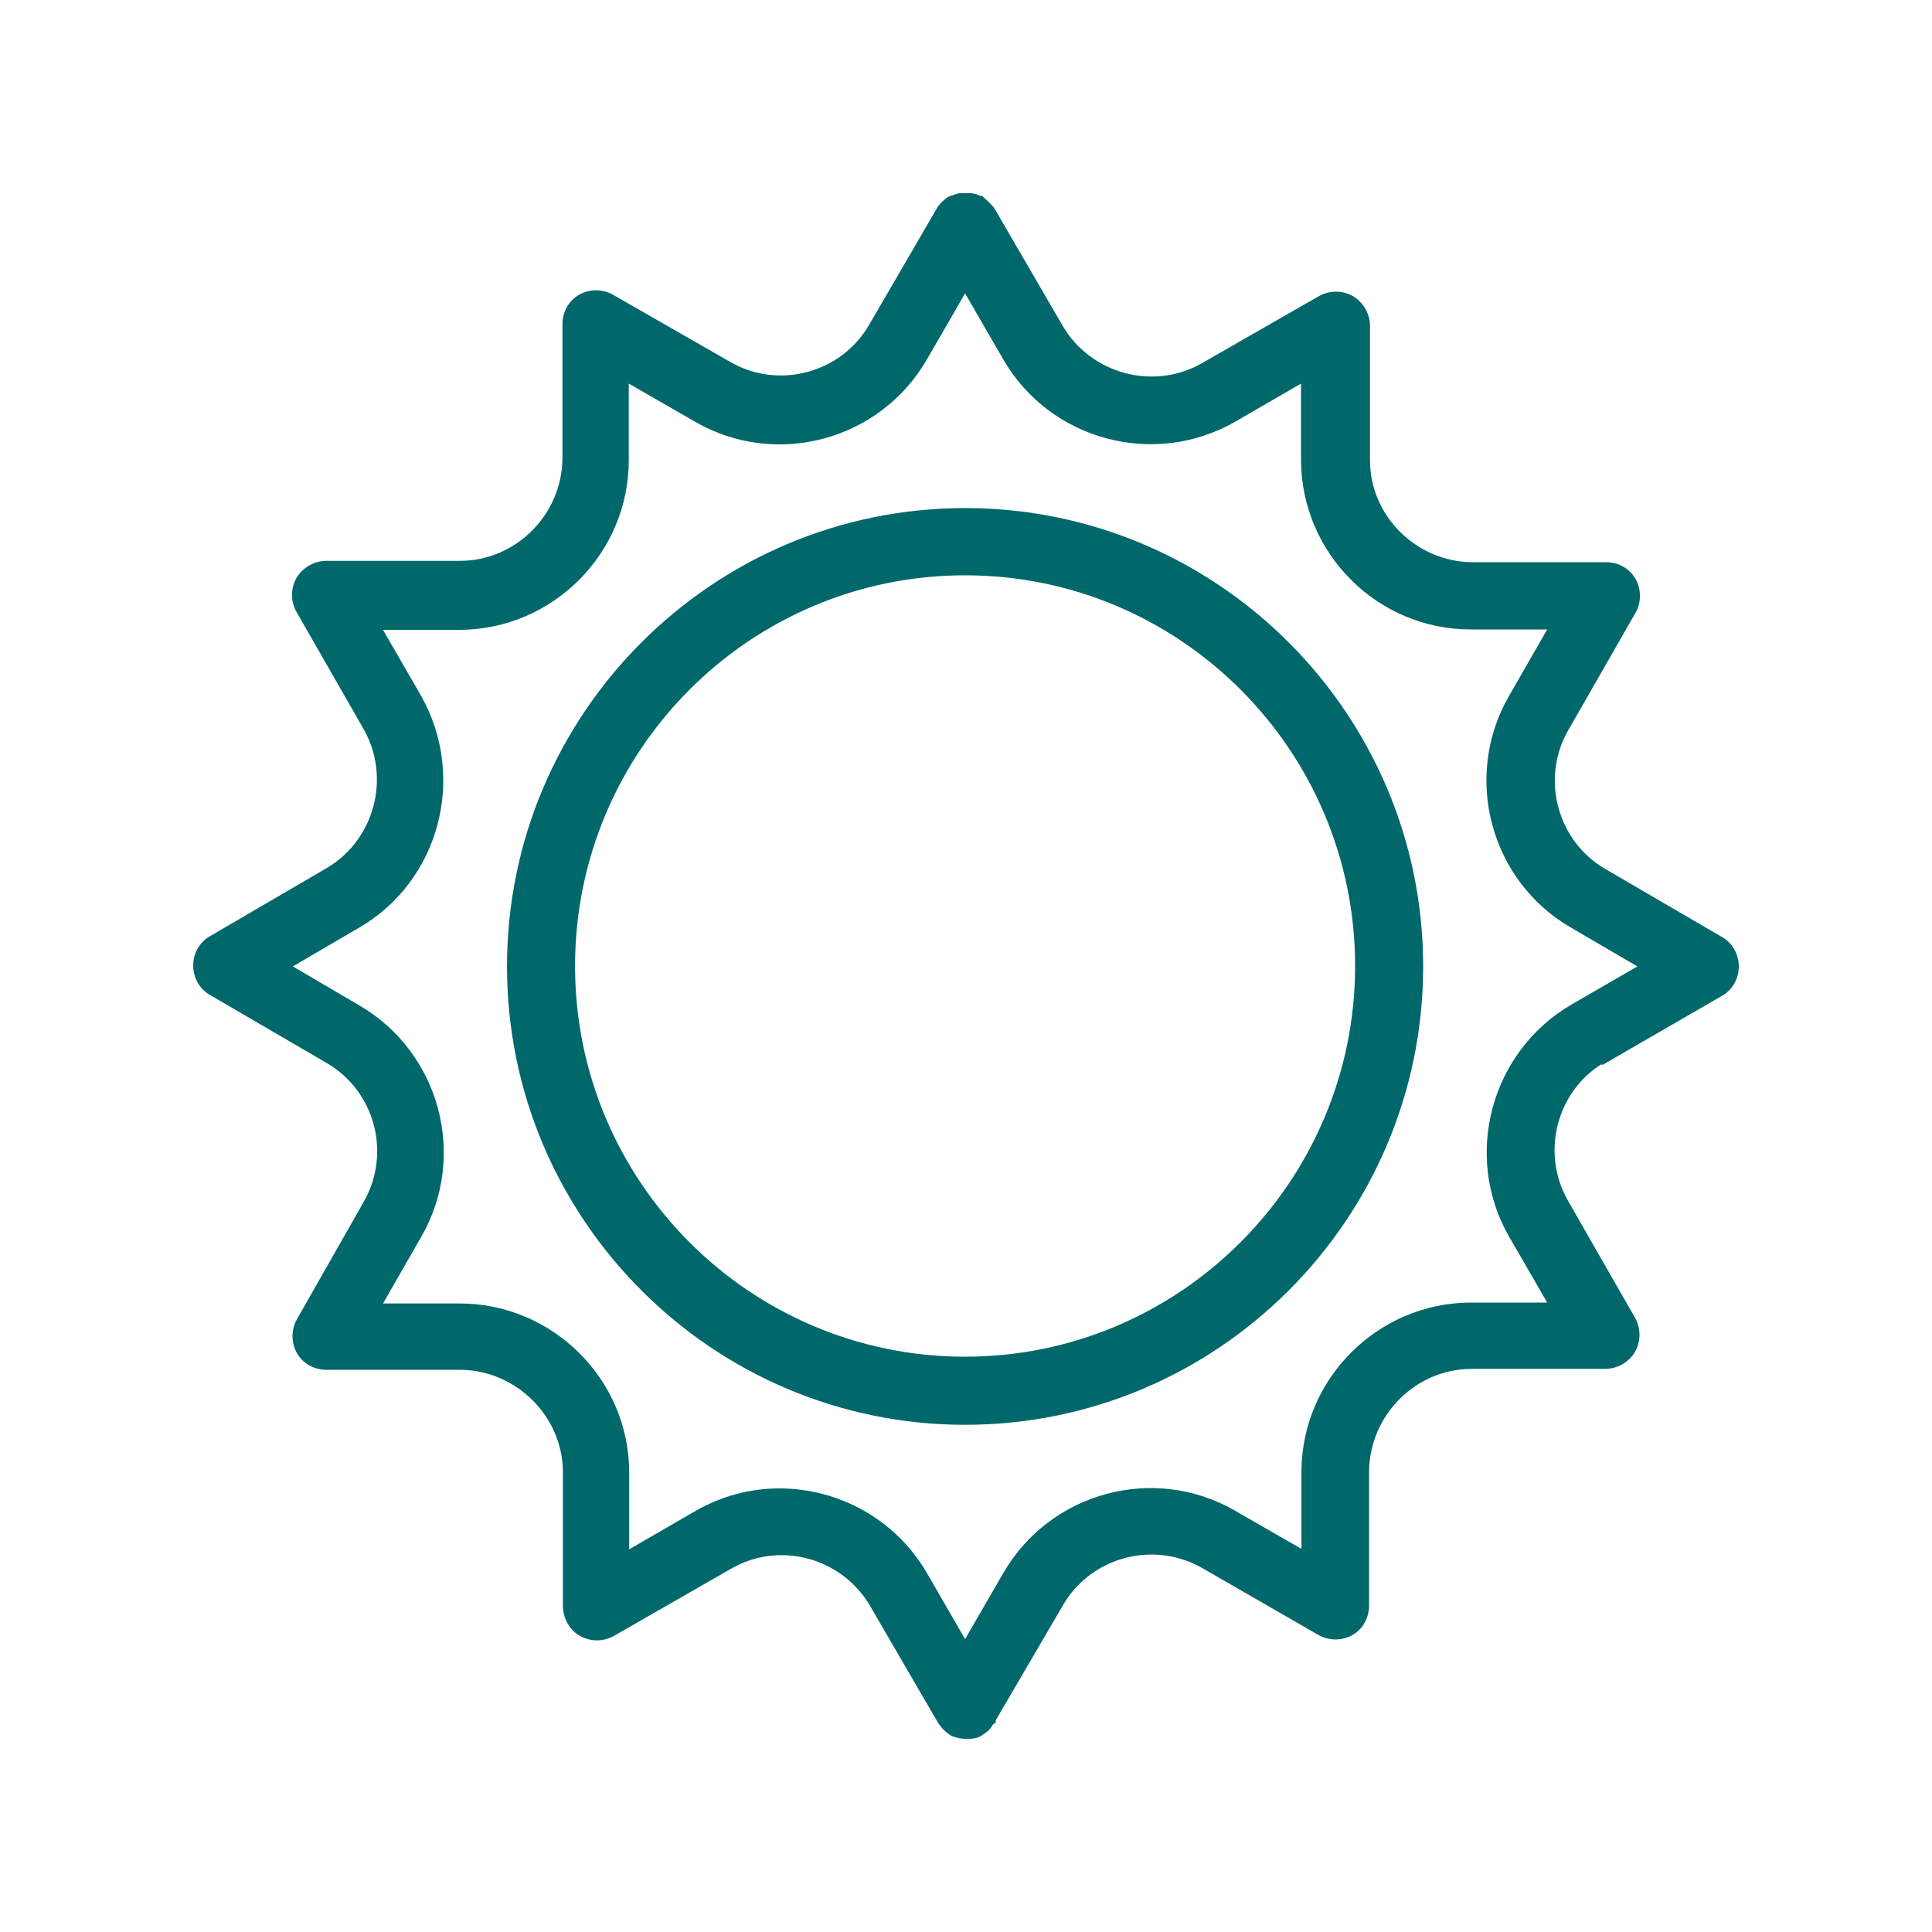
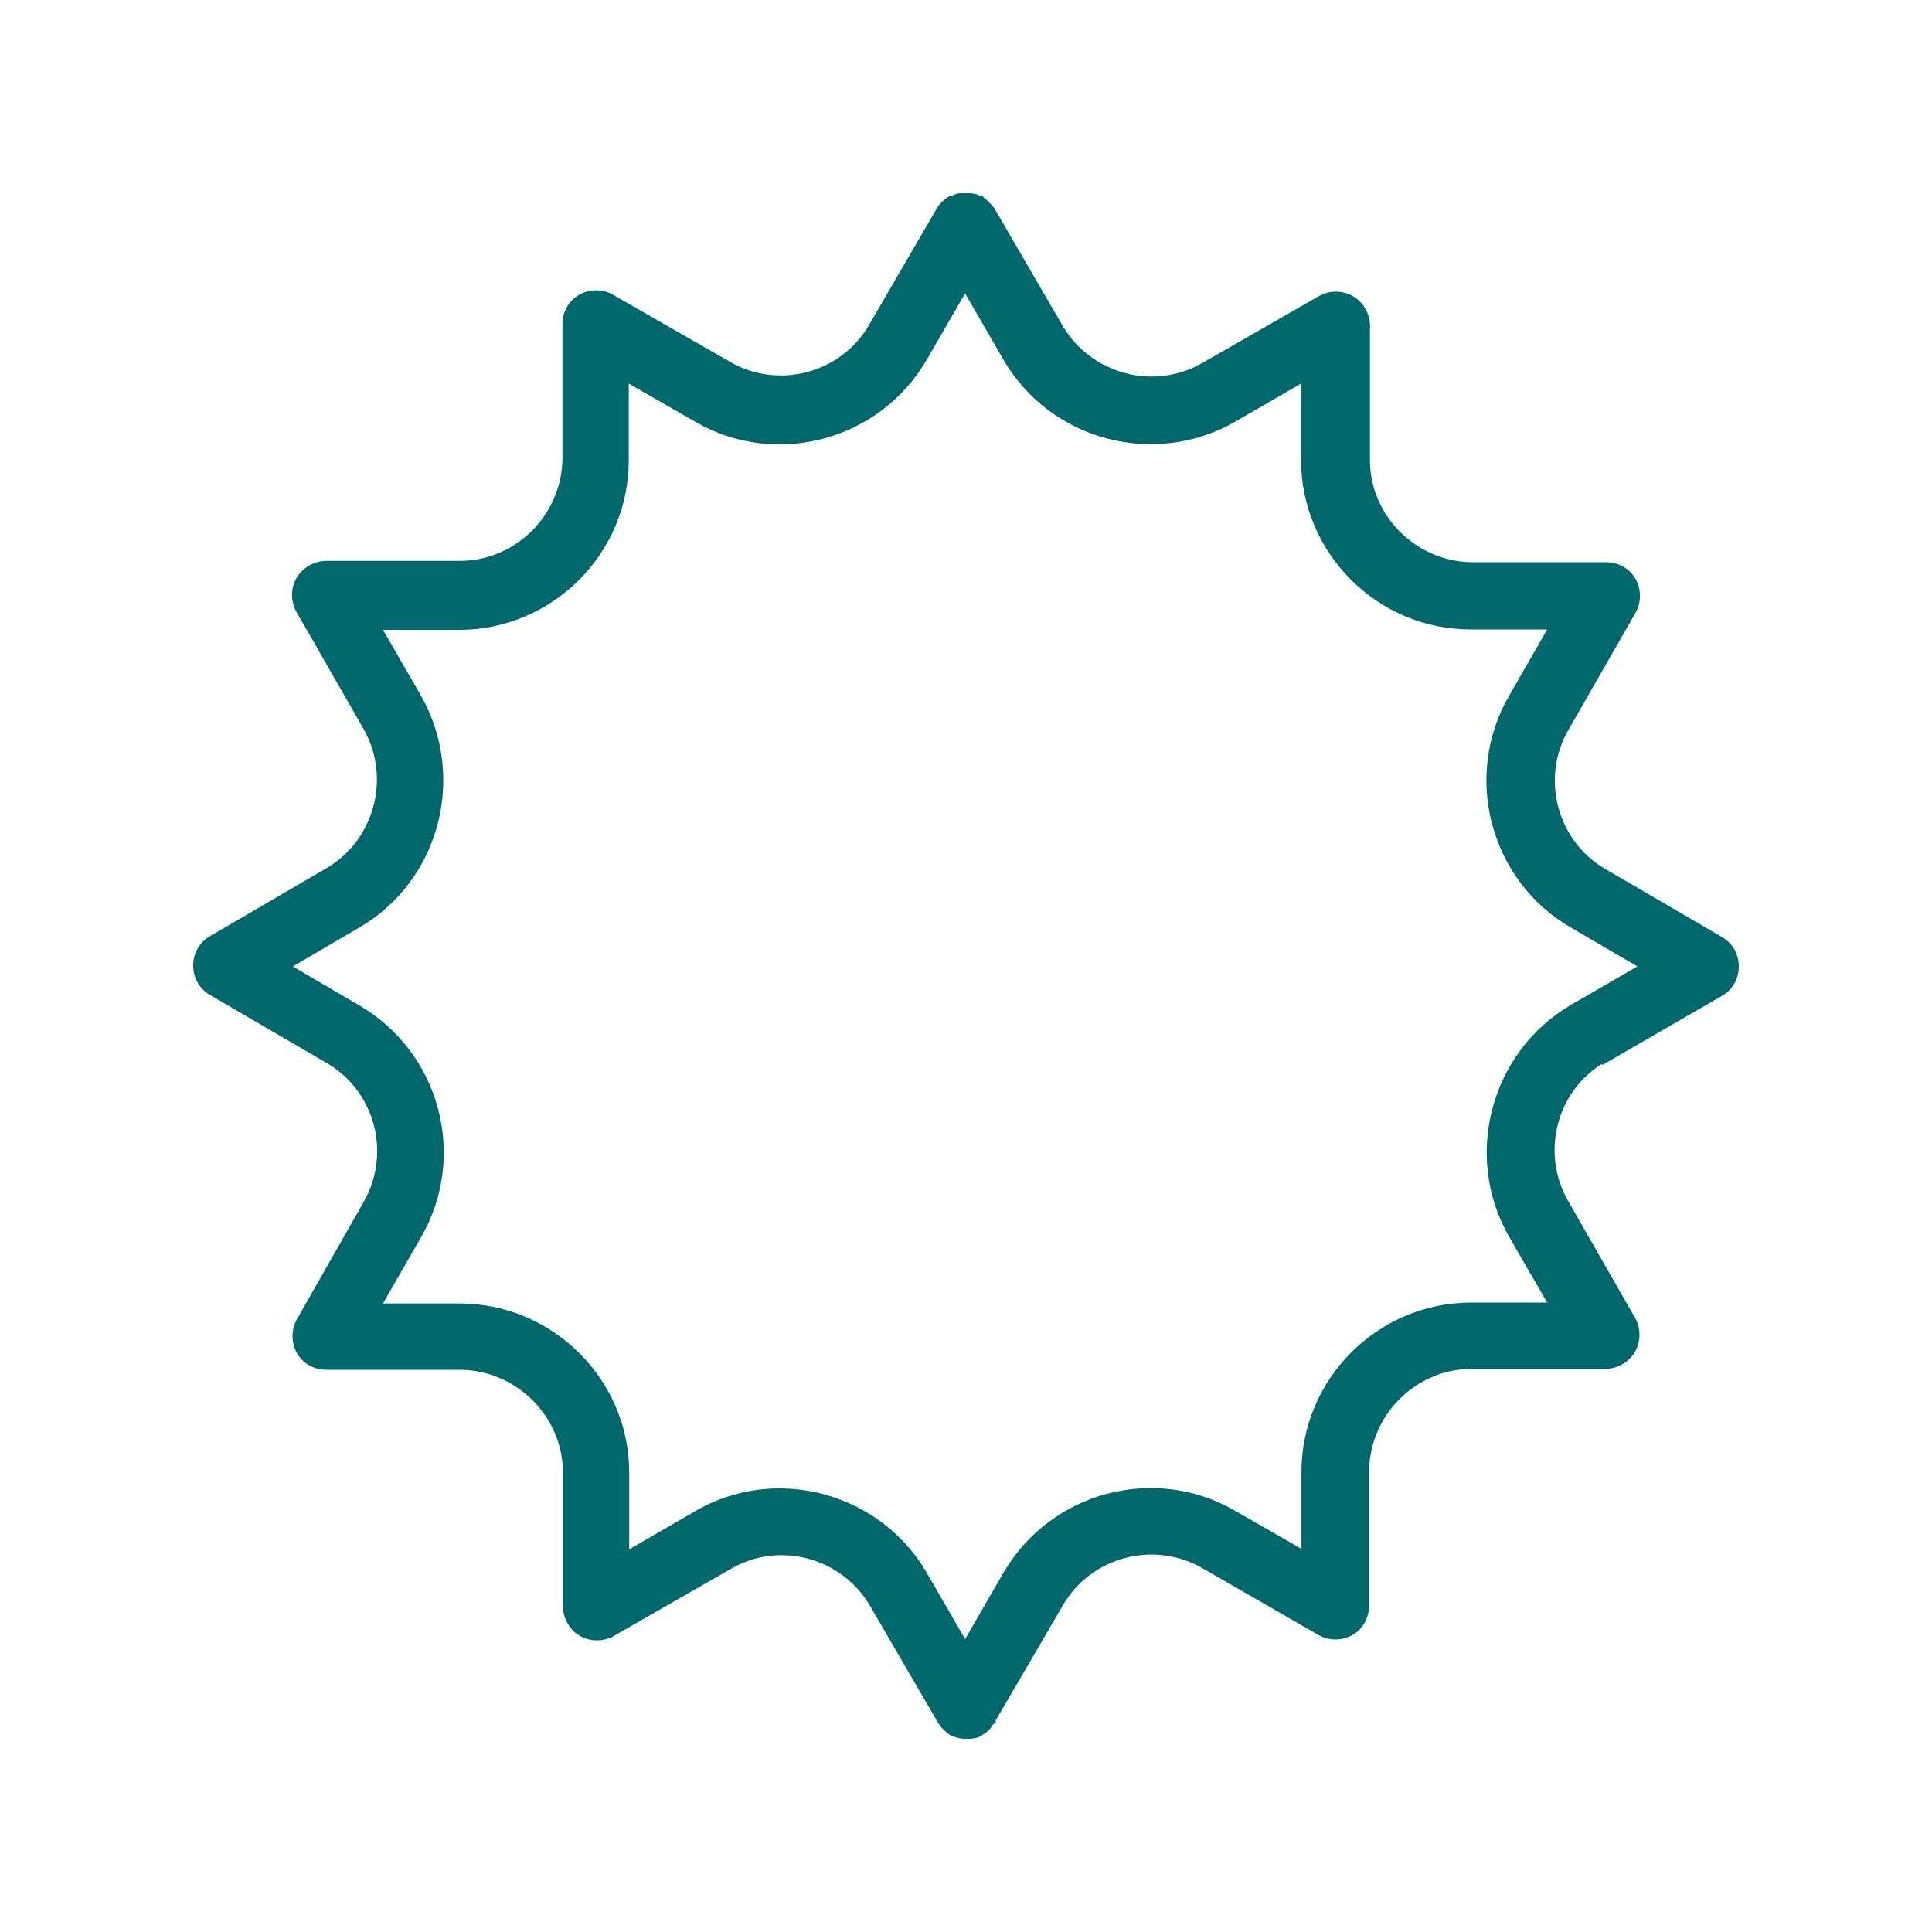
<svg xmlns="http://www.w3.org/2000/svg" width="40" height="40" viewBox="0 0 40 40" fill="none">
-   <path fill-rule="evenodd" clip-rule="evenodd" d="M10.497 20.009C10.497 14.779 14.754 10.519 19.981 10.519C25.209 10.519 29.465 14.779 29.465 20.009C29.465 25.24 25.209 29.499 19.981 29.499C14.754 29.499 10.497 25.24 10.497 20.009ZM19.981 28.089C24.434 28.089 28.056 24.455 28.056 20C28.056 15.535 24.434 11.911 19.981 11.911C15.528 11.911 11.906 15.535 11.906 20C11.906 24.465 15.528 28.089 19.981 28.089Z" fill="#00686B" />
  <path fill-rule="evenodd" clip-rule="evenodd" d="M33.181 22.046H33.153L33.181 22.017C32.219 22.606 31.902 23.876 32.462 24.857L33.853 27.285C33.974 27.5 33.974 27.771 33.853 27.986C33.732 28.192 33.508 28.332 33.255 28.341H30.455C29.307 28.35 28.364 29.294 28.345 30.452V33.245C28.345 33.497 28.215 33.73 28 33.852C27.785 33.973 27.515 33.973 27.3 33.852L24.882 32.46C23.874 31.89 22.586 32.236 22.007 33.235L20.616 35.617V35.664L20.56 35.701C20.504 35.804 20.429 35.869 20.345 35.916C20.28 35.972 20.177 36 20.056 36H19.953C19.841 35.991 19.748 35.963 19.673 35.925C19.571 35.851 19.496 35.785 19.449 35.701H19.44L18.012 33.245C17.424 32.245 16.135 31.9 15.136 32.479L12.71 33.87C12.495 33.992 12.224 33.992 12.009 33.87C11.804 33.758 11.664 33.525 11.655 33.273V30.471C11.645 29.322 10.693 28.378 9.545 28.36H6.754C6.502 28.36 6.268 28.229 6.147 28.014C6.026 27.799 6.026 27.528 6.147 27.314L7.529 24.885C8.107 23.876 7.762 22.587 6.763 22.008L4.345 20.598C4.131 20.476 4 20.243 4 19.991C4 19.738 4.131 19.505 4.345 19.384L6.763 17.973C7.753 17.394 8.098 16.096 7.529 15.096L6.138 12.668C6.016 12.453 6.016 12.182 6.138 11.967C6.259 11.762 6.483 11.622 6.735 11.612H9.536C10.684 11.603 11.627 10.66 11.645 9.501V6.709C11.645 6.457 11.776 6.223 11.991 6.102C12.205 5.98 12.476 5.98 12.691 6.102L15.118 7.493C16.117 8.072 17.414 7.727 17.993 6.727L19.421 4.271C19.44 4.243 19.477 4.205 19.505 4.177C19.543 4.14 19.617 4.084 19.617 4.084L19.673 4.056C19.692 4.047 19.711 4.047 19.72 4.047C19.727 4.044 19.734 4.041 19.741 4.038C19.783 4.02 19.832 4 19.888 4H20.103C20.177 4.009 20.224 4.019 20.271 4.047C20.28 4.047 20.308 4.056 20.308 4.056H20.336L20.383 4.103C20.42 4.131 20.448 4.159 20.485 4.196C20.523 4.234 20.579 4.299 20.579 4.299L20.607 4.346L22.007 6.755C22.595 7.745 23.883 8.091 24.882 7.521L27.309 6.13C27.524 6.008 27.795 6.008 28.009 6.13C28.215 6.251 28.355 6.475 28.364 6.727V9.529C28.364 10.678 29.316 11.622 30.464 11.64H33.255C33.508 11.64 33.741 11.771 33.862 11.986C33.984 12.201 33.984 12.472 33.862 12.687L32.471 15.115C31.893 16.114 32.238 17.413 33.237 17.992L35.655 19.402C35.869 19.524 36 19.757 36 20.009C36 20.262 35.869 20.495 35.655 20.616L33.181 22.046ZM32.033 26.968L31.239 25.595C30.287 23.923 30.866 21.775 32.527 20.803L33.9 20.009L32.527 19.206C30.857 18.244 30.278 16.086 31.239 14.415L32.033 13.032H30.446C28.523 13.032 26.945 11.463 26.936 9.529V7.942L25.564 8.736C23.893 9.688 21.746 9.119 20.775 7.447L19.981 6.074L19.188 7.447C18.217 9.119 16.07 9.698 14.399 8.736L13.018 7.942V9.529C13.018 11.454 11.449 13.032 9.517 13.041H7.93L8.723 14.415C9.666 16.096 9.097 18.244 7.435 19.206L6.063 20.009L7.435 20.813C9.106 21.784 9.685 23.932 8.723 25.604L7.93 26.987H9.517C11.44 26.987 13.027 28.556 13.027 30.489V32.077L14.399 31.283C14.95 30.966 15.547 30.816 16.135 30.816C17.349 30.816 18.534 31.442 19.188 32.563L19.981 33.936L20.775 32.563C21.746 30.891 23.893 30.312 25.564 31.274L26.945 32.068V30.48C26.945 28.556 28.513 26.977 30.446 26.968H32.033Z" fill="#00686B" />
</svg>